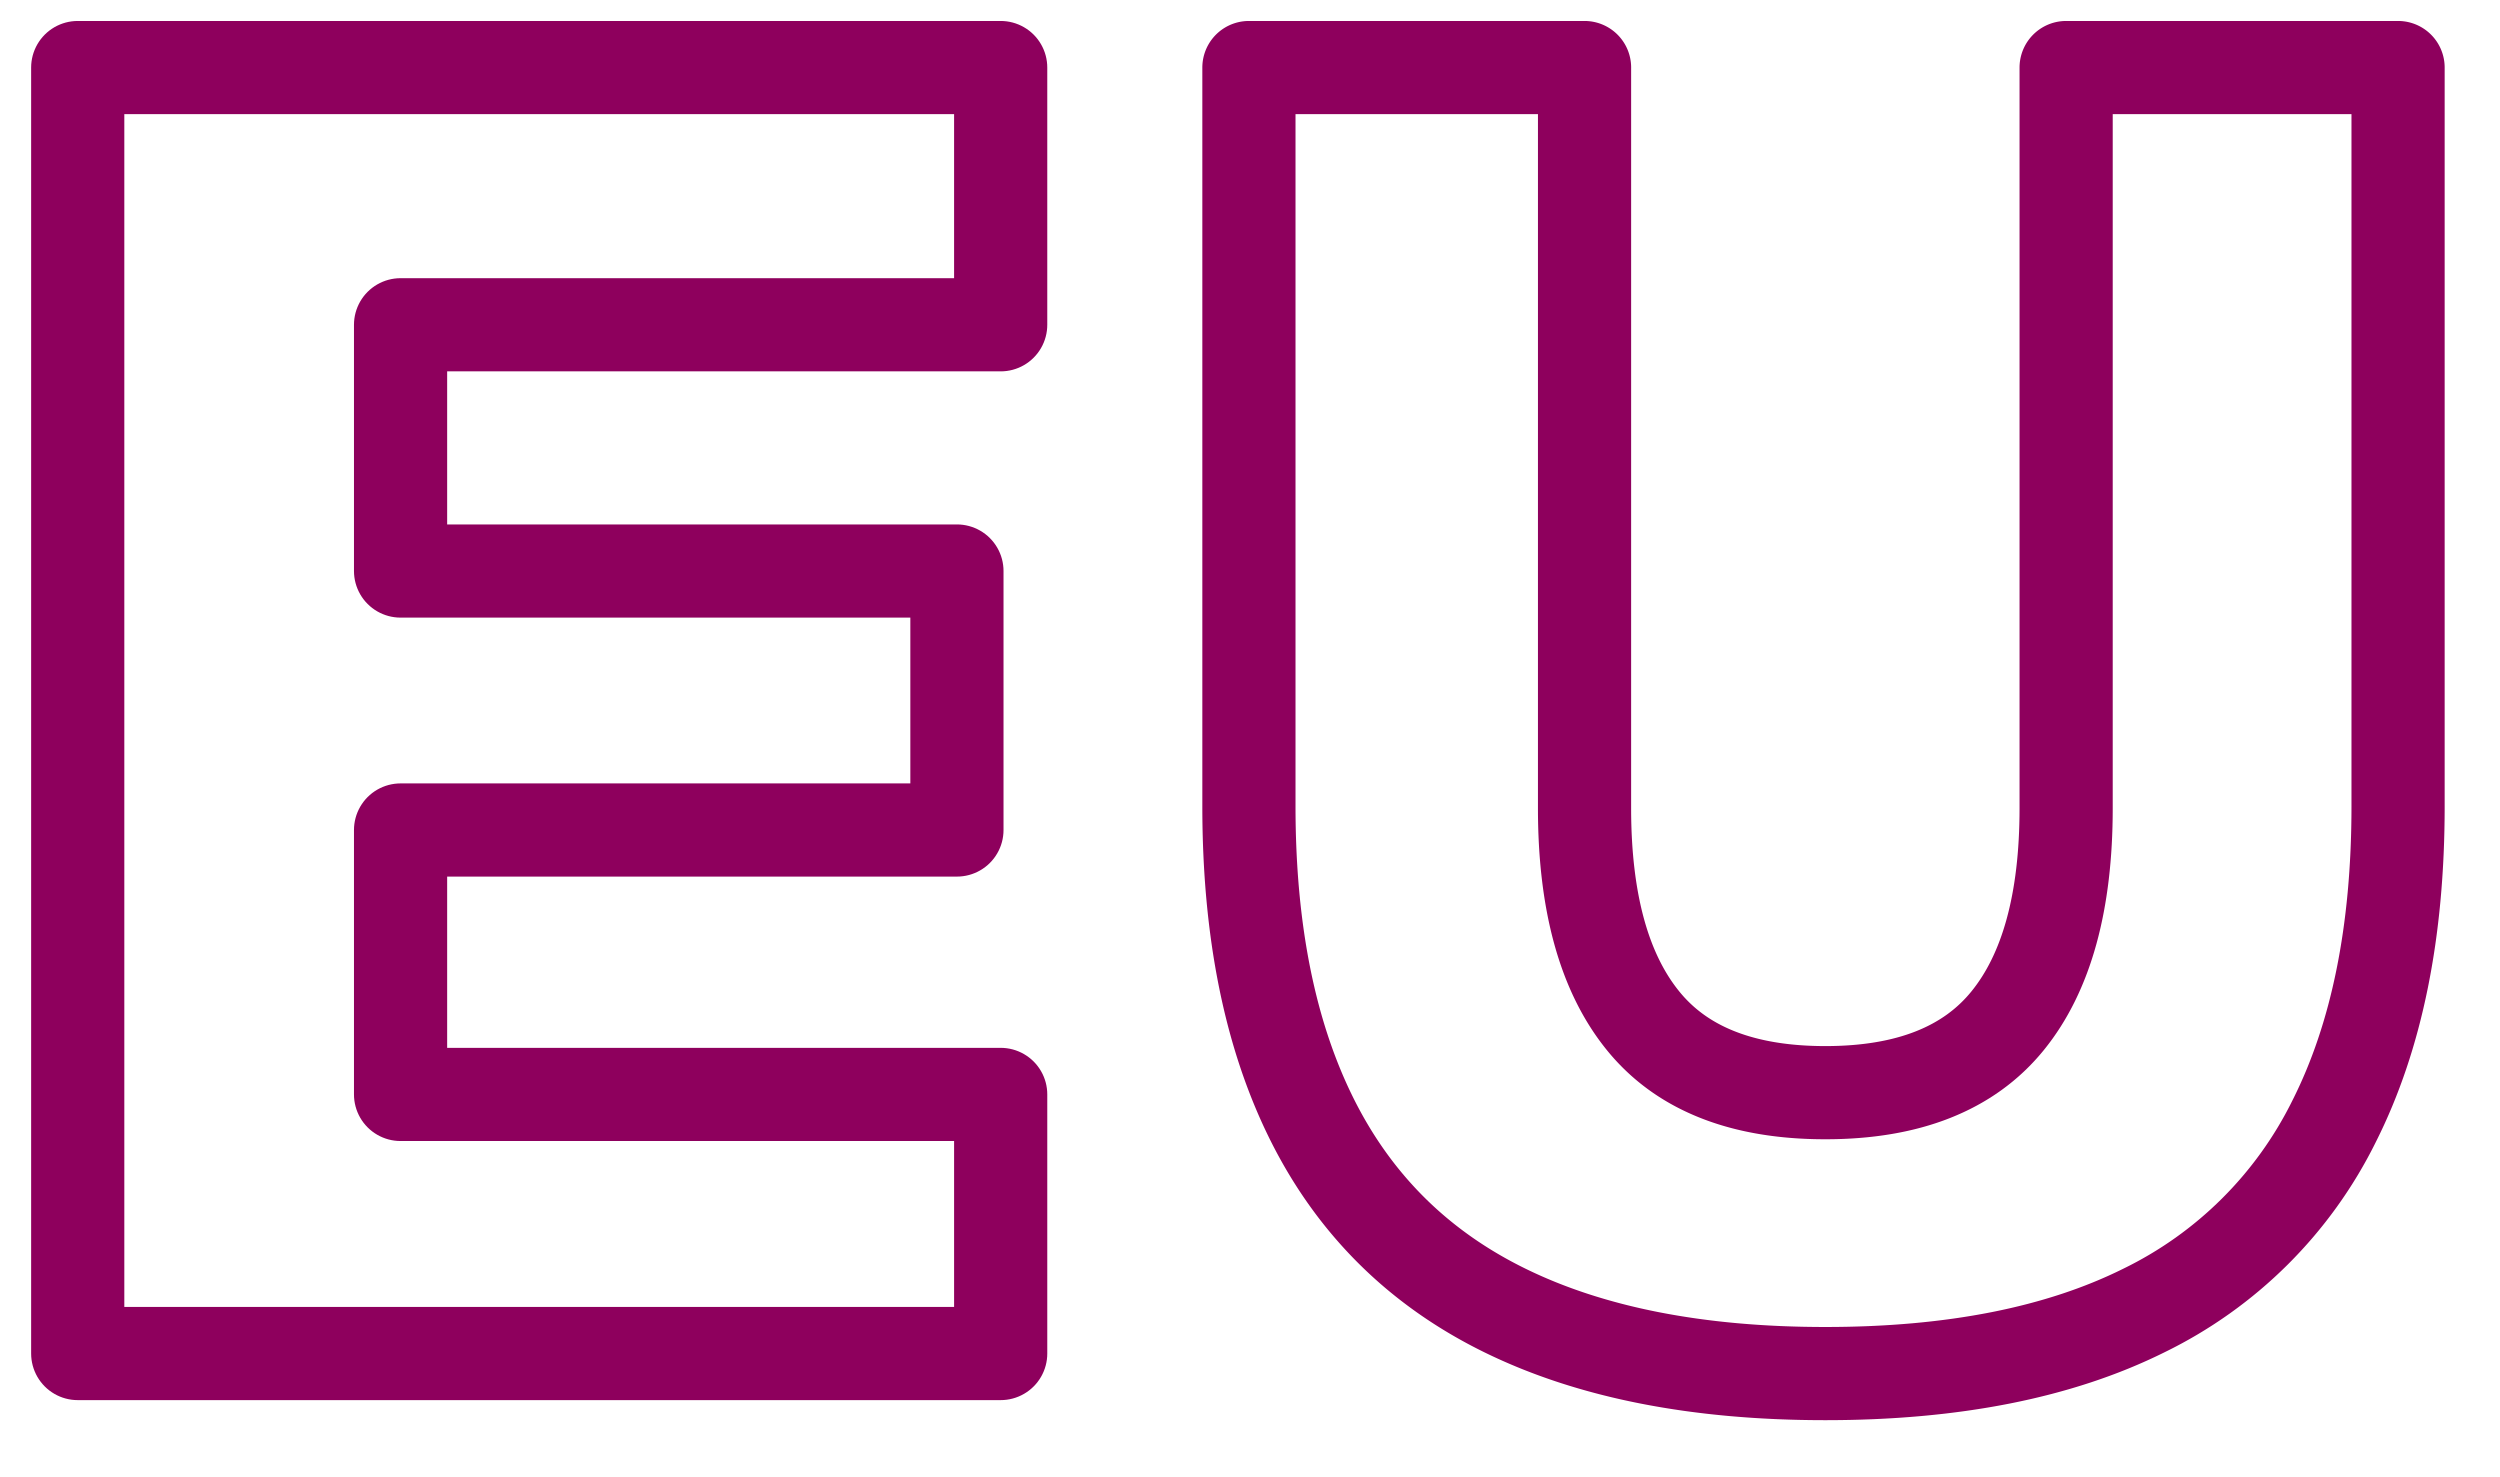
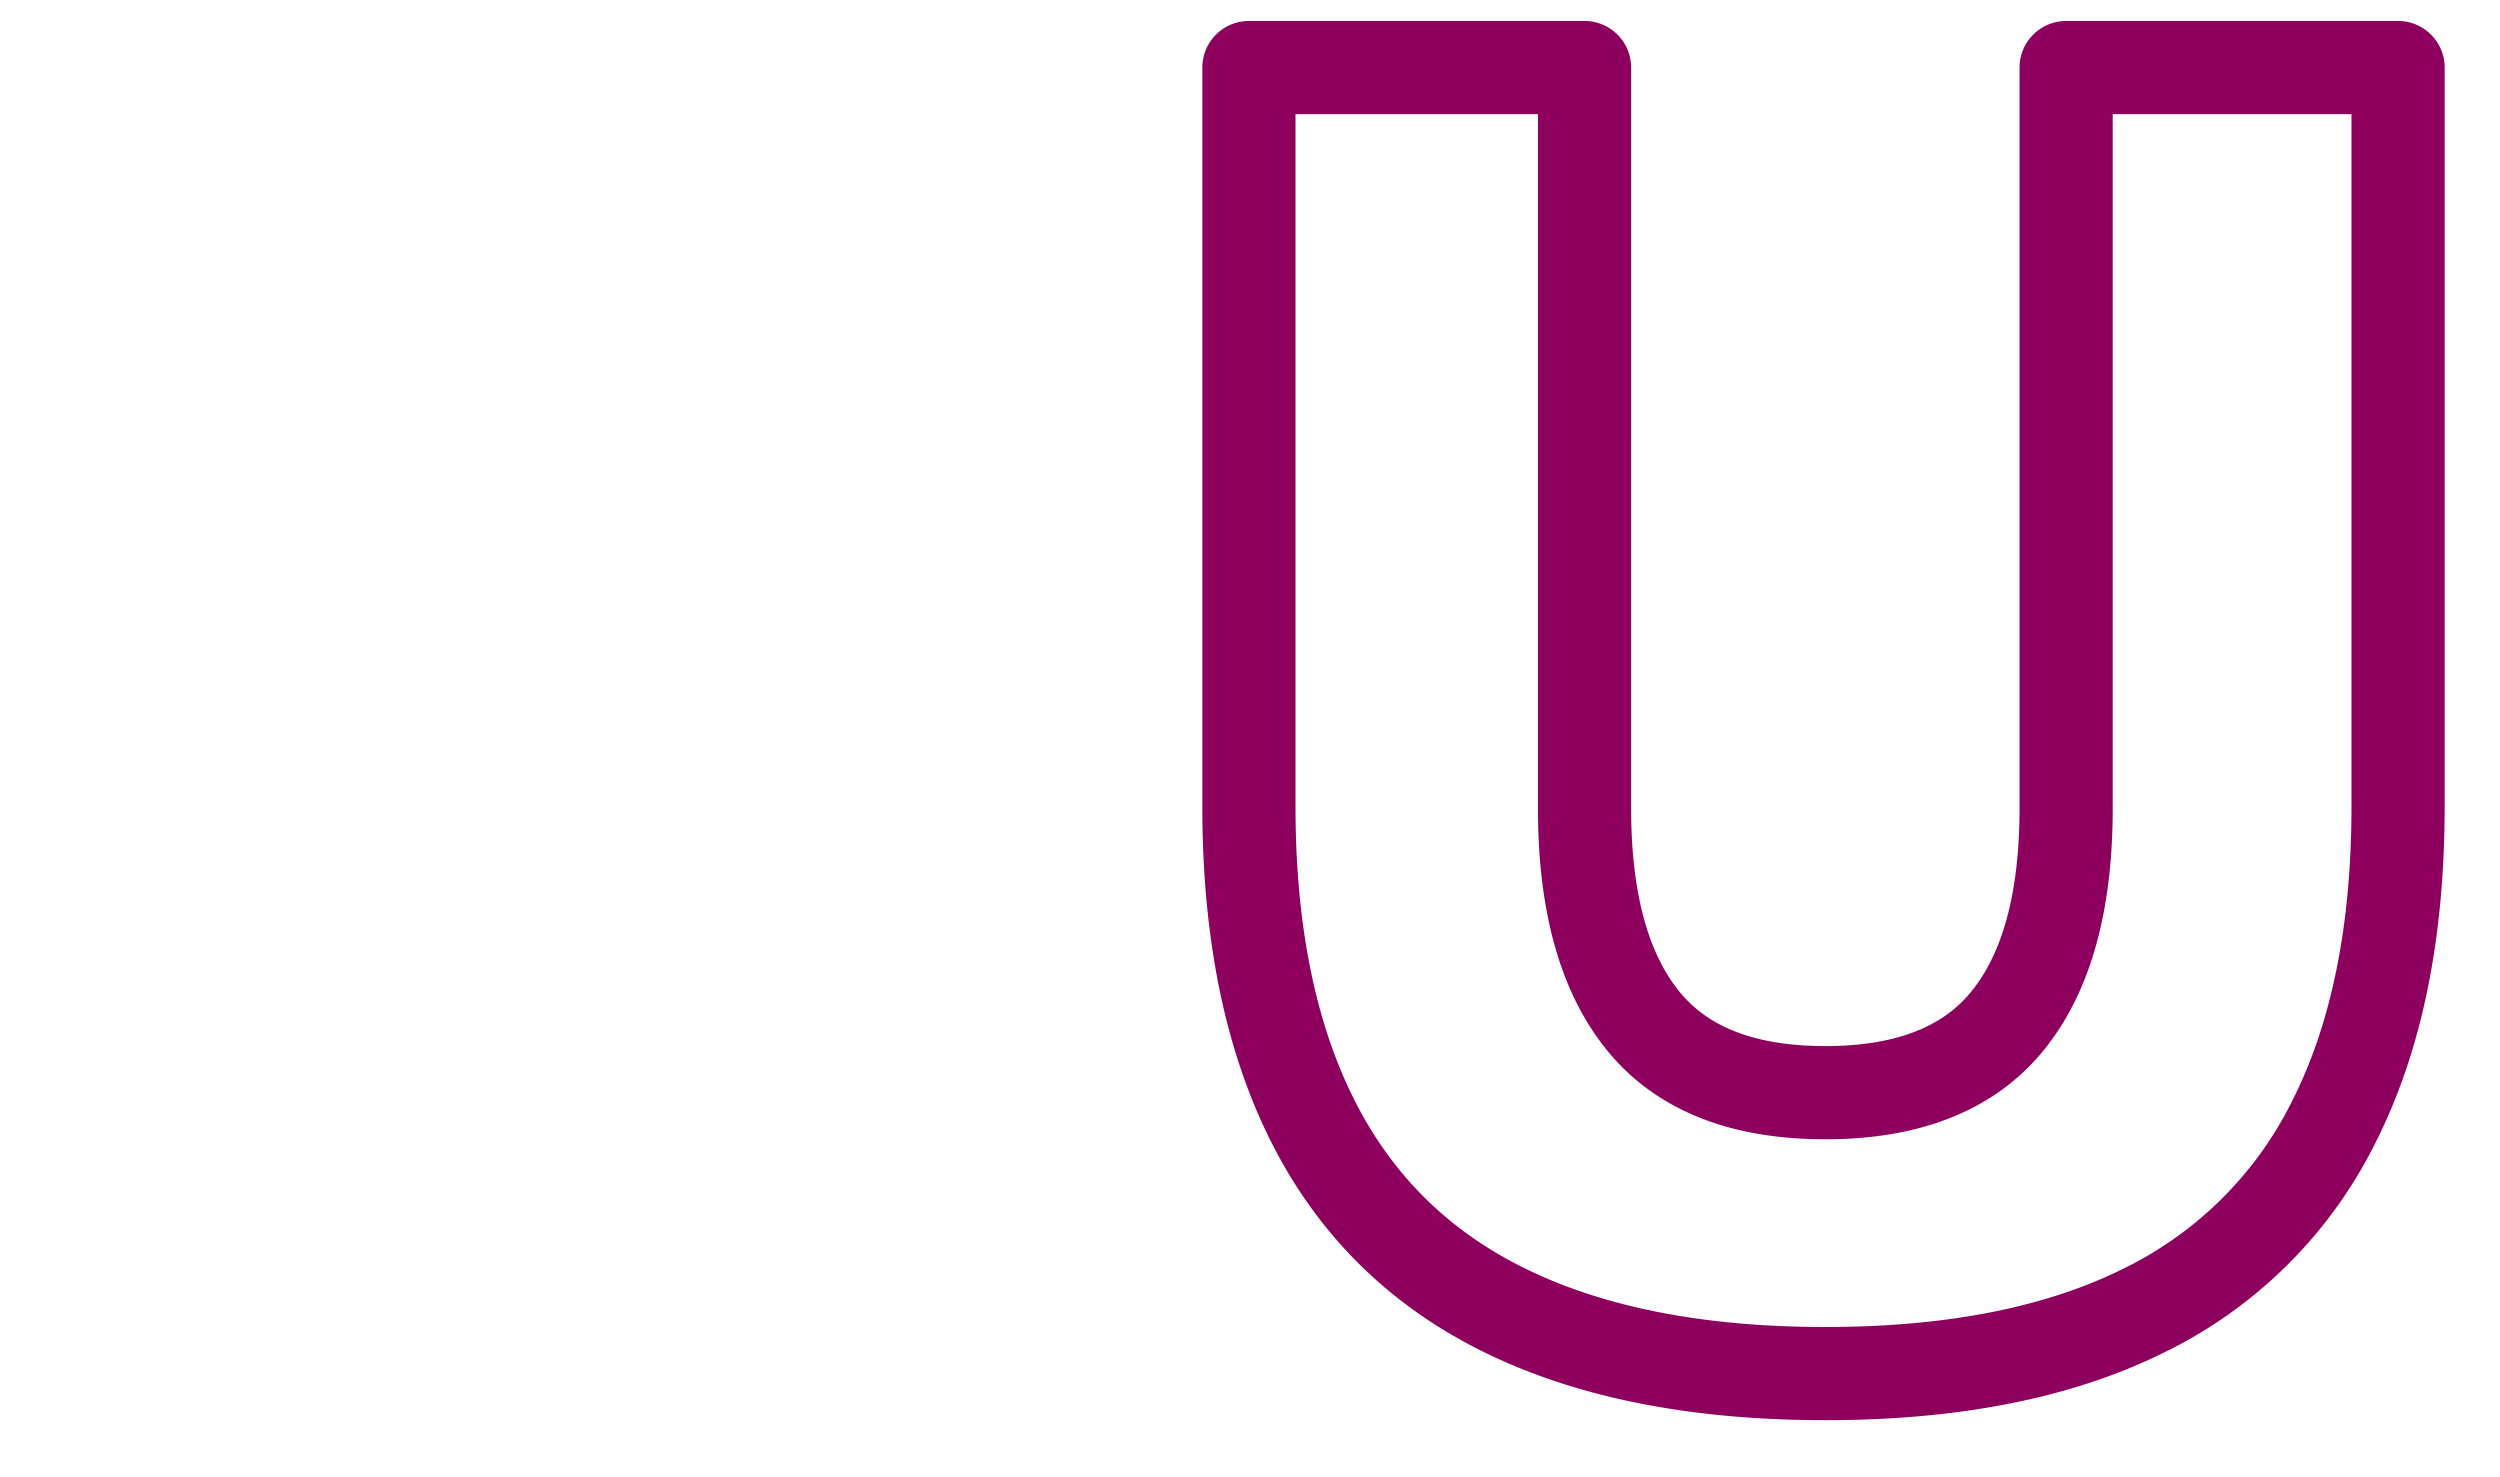
<svg xmlns="http://www.w3.org/2000/svg" width="44" height="26" viewBox="0 0 44 26">
  <g>
    <g>
-       <path fill="none" stroke="#8e005d" stroke-linecap="round" stroke-linejoin="round" stroke-miterlimit="20" stroke-width="1.64" d="M17.612 23.822v0-4.56 0H7.05v0-4.654 0h9.792v0-4.558 0H7.05v0-4.334 0h10.562v0-4.527 0H1.368v22.633h16.244v0z" />
-     </g>
+       </g>
    <g>
      <path fill="none" stroke="#8e005d" stroke-linecap="round" stroke-linejoin="round" stroke-miterlimit="20" stroke-width="1.64" d="M37.728 23.067a7.302 7.302 0 0 0 3.355-3.338c.749-1.487 1.123-3.334 1.123-5.538V1.189v0h-5.842v13.034c0 1.649-.343 2.895-1.028 3.74-.685.846-1.755 1.268-3.21 1.268-1.456 0-2.526-.422-3.21-1.268-.685-.845-1.028-2.091-1.028-3.74V1.189v0h-5.907v13.002c0 2.204.375 4.051 1.124 5.538.749 1.487 1.878 2.6 3.387 3.338 1.509.739 3.387 1.108 5.634 1.108 2.247 0 4.114-.369 5.602-1.108z" />
    </g>
  </g>
</svg>